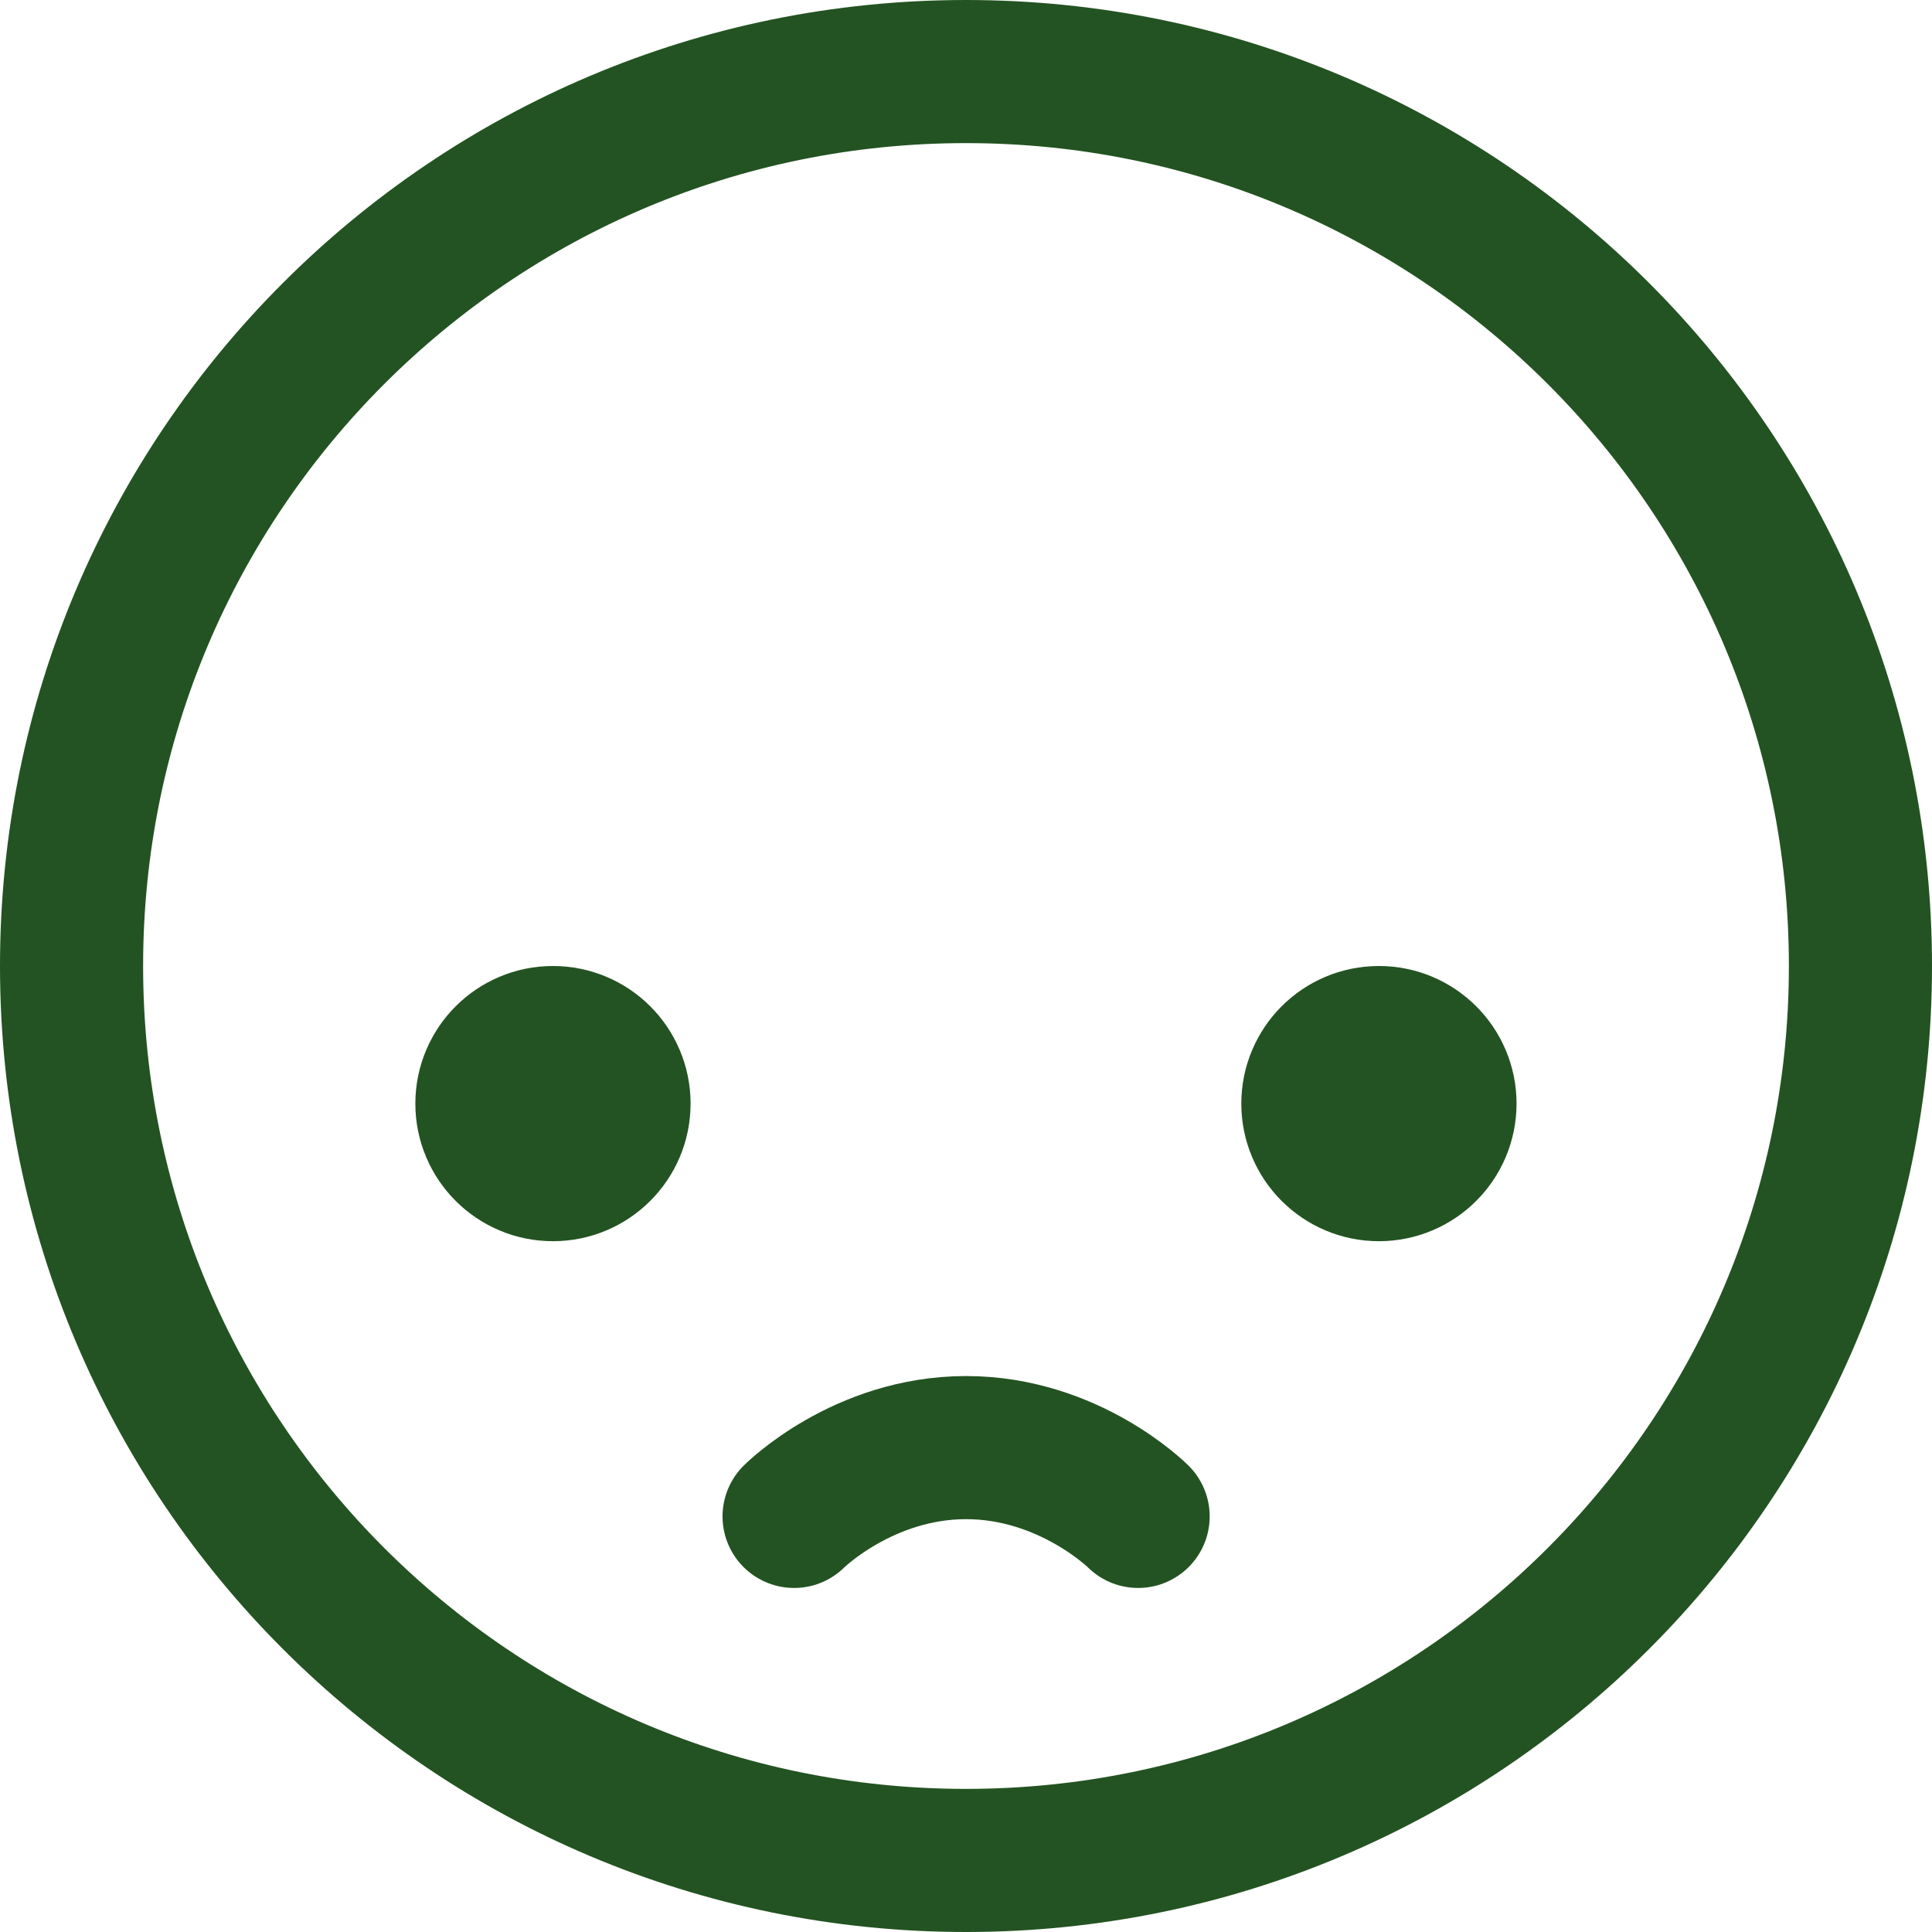
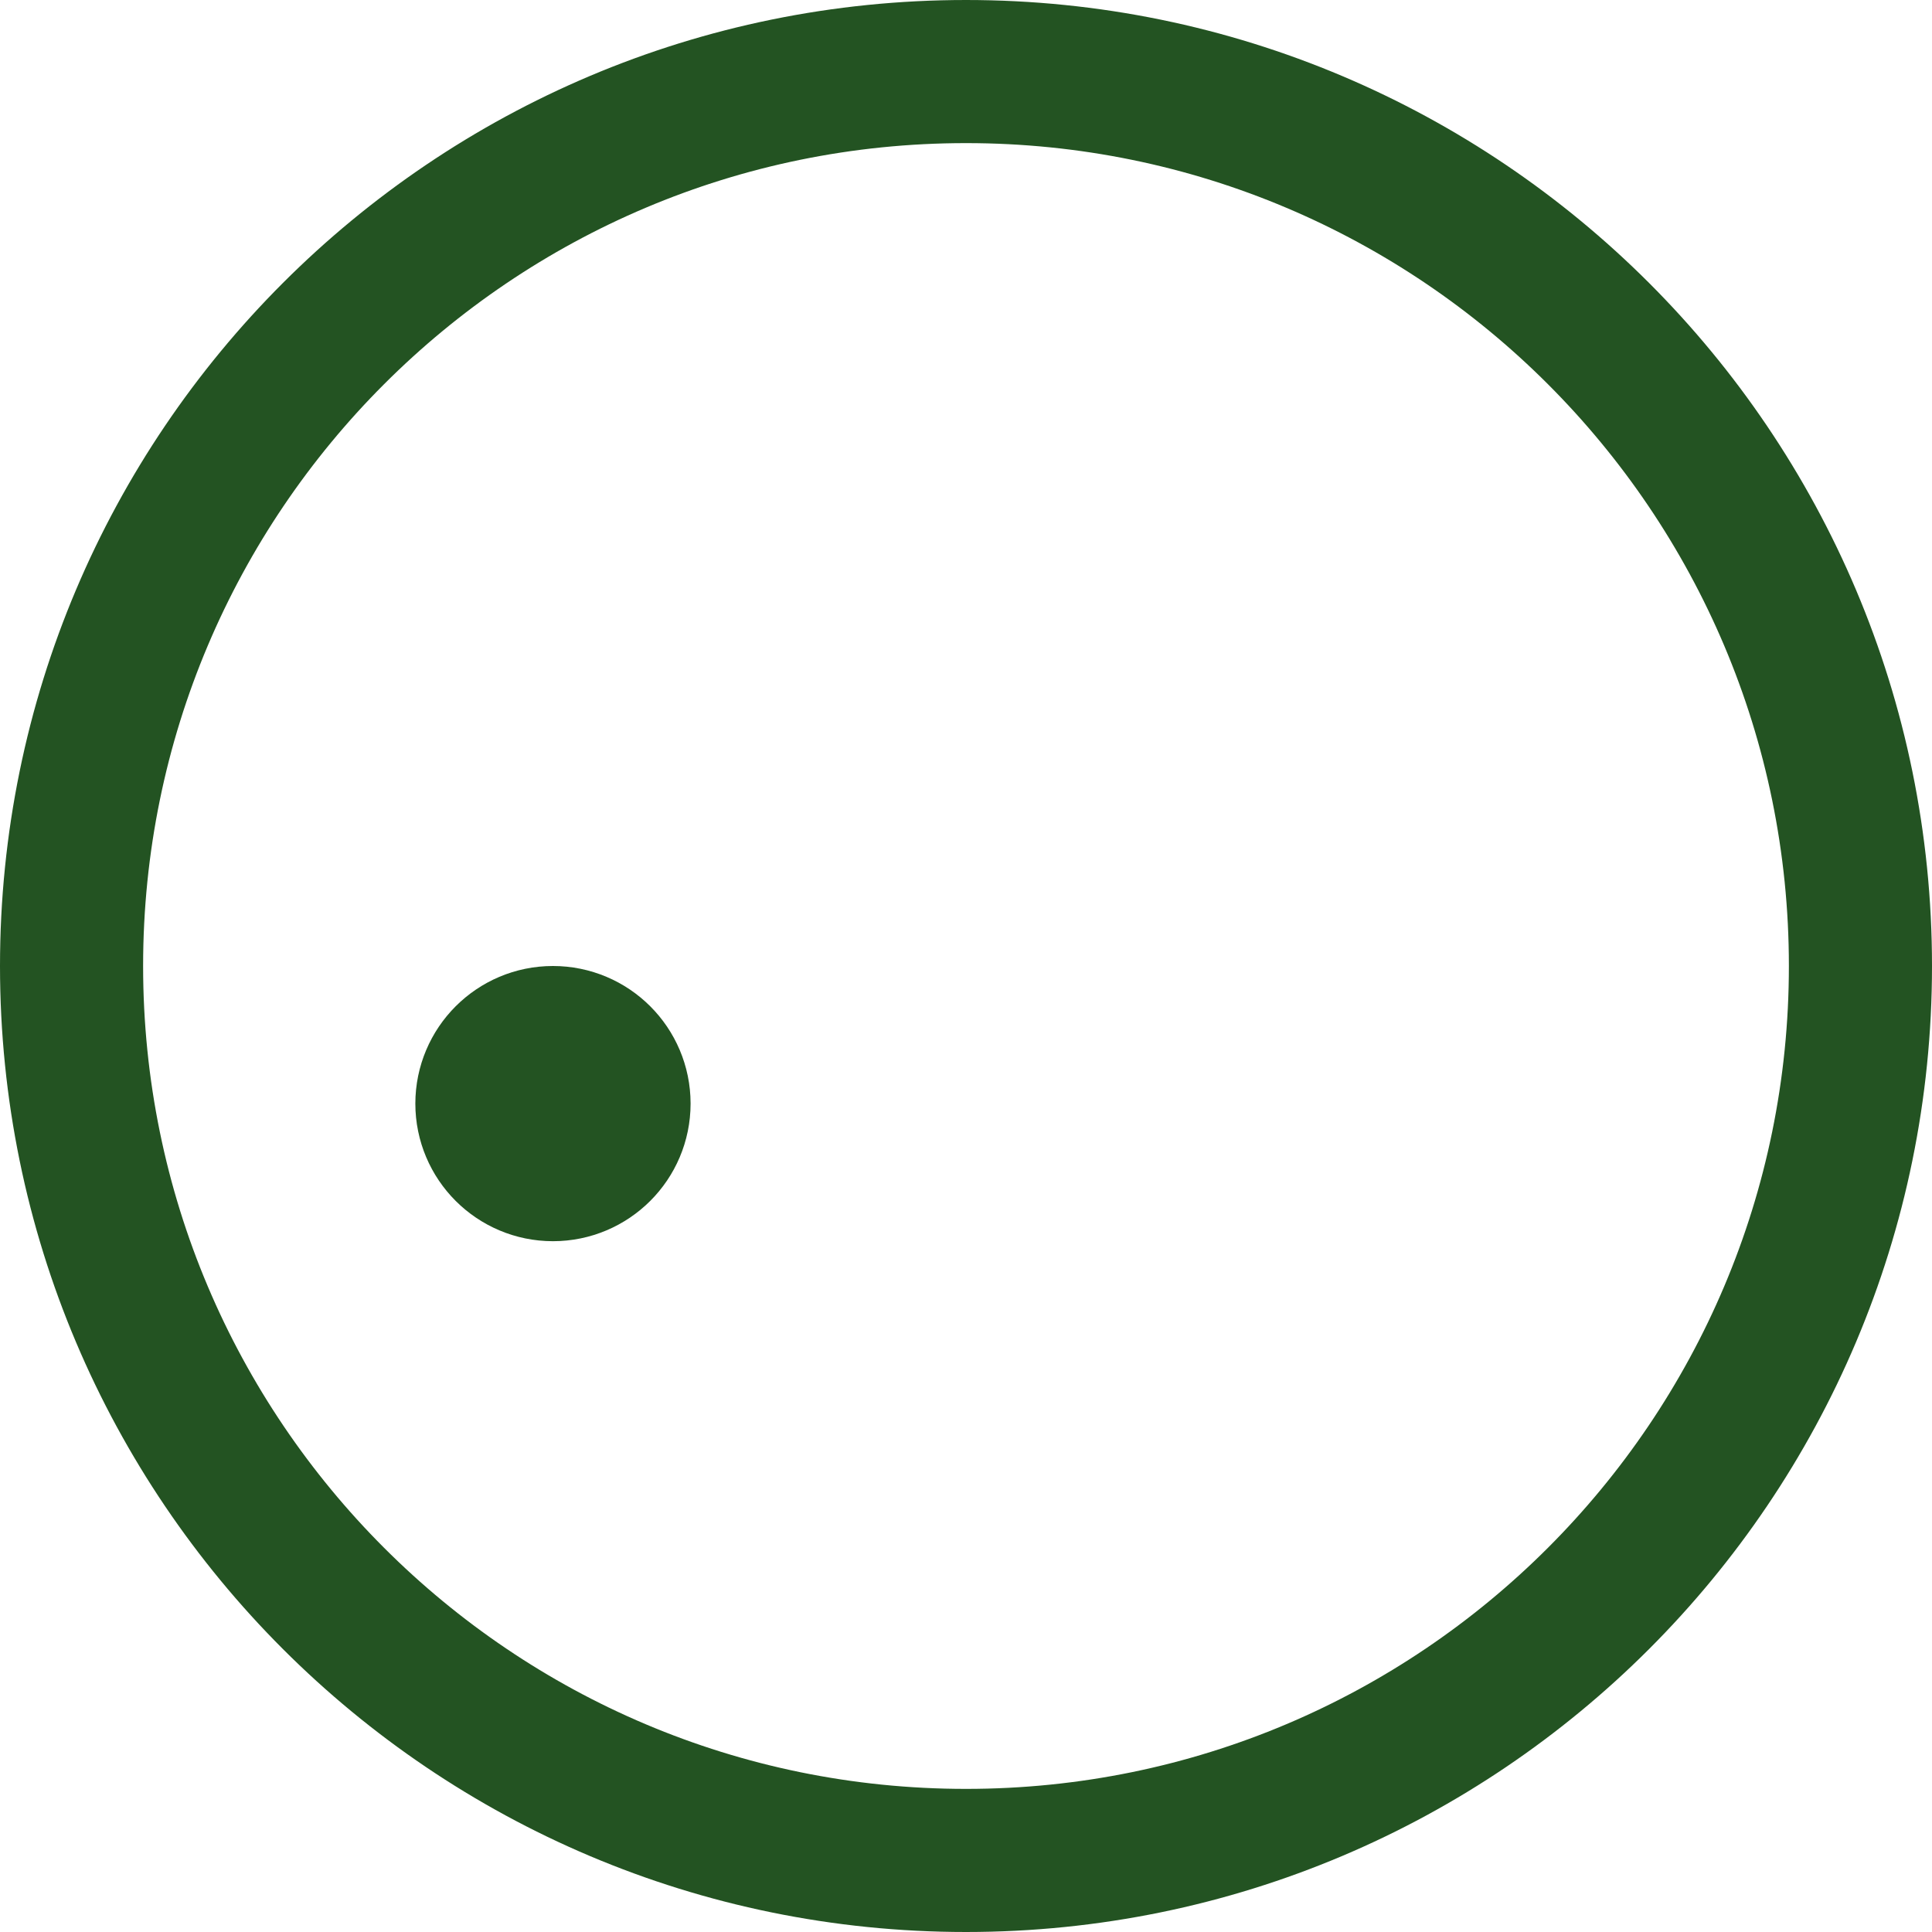
<svg xmlns="http://www.w3.org/2000/svg" width="54" height="54" viewBox="0 0 54 54" fill="none">
  <path d="M27 52C40.807 52 52 40.807 52 27C52 13.193 40.807 2 27 2C13.193 2 2 13.193 2 27C2 40.807 13.193 52 27 52Z" stroke="#235322" stroke-width="4" stroke-linecap="round" stroke-linejoin="round" />
  <path d="M15.455 29C16.474 29 17.302 29.826 17.302 30.846C17.302 31.865 16.475 32.692 15.455 32.692C14.436 32.692 13.609 31.865 13.609 30.846C13.61 29.826 14.436 29 15.455 29Z" fill="#235322" stroke="#235322" stroke-width="4" />
-   <path d="M38.541 29C39.56 29 40.388 29.826 40.388 30.846C40.388 31.865 39.561 32.692 38.541 32.692C37.522 32.692 36.695 31.865 36.695 30.846C36.696 29.826 37.522 29 38.541 29Z" fill="#235322" stroke="#235322" stroke-width="4" />
-   <path d="M22.195 42.384C22.195 42.384 24.118 40.461 27.003 40.461C29.888 40.461 31.811 42.384 31.811 42.384" stroke="#235322" stroke-width="4" stroke-linecap="round" stroke-linejoin="round" />
</svg>